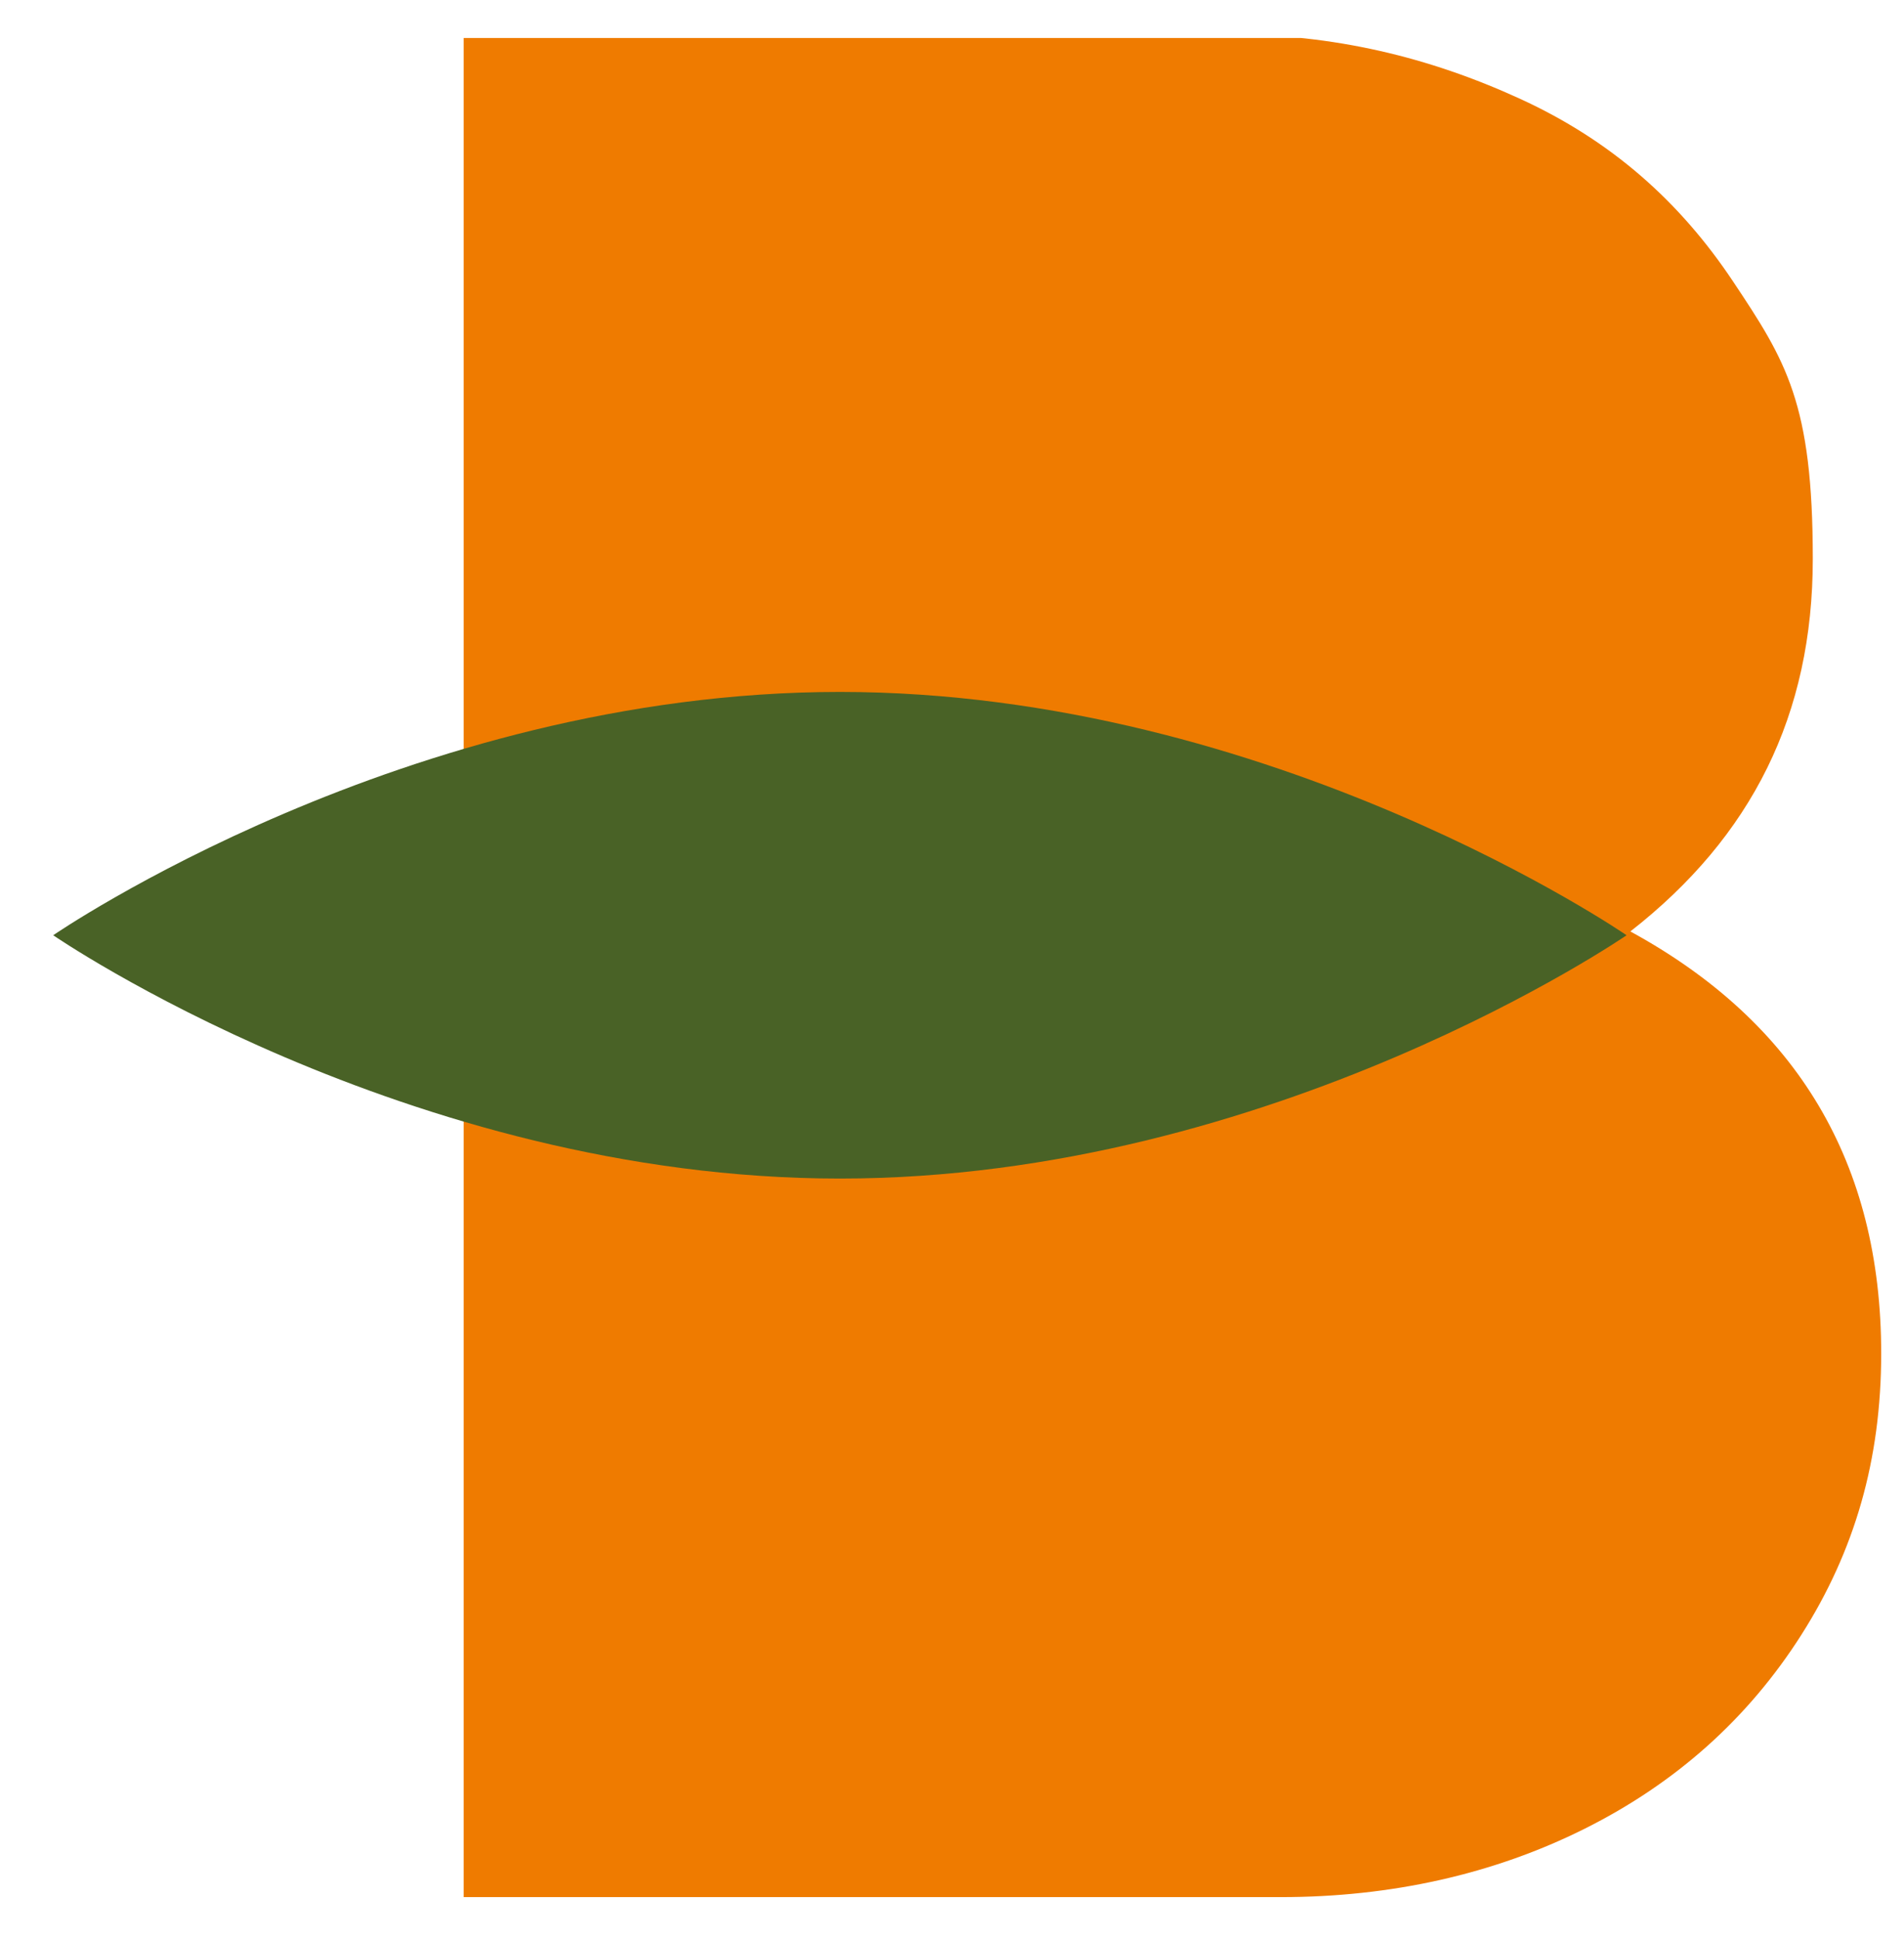
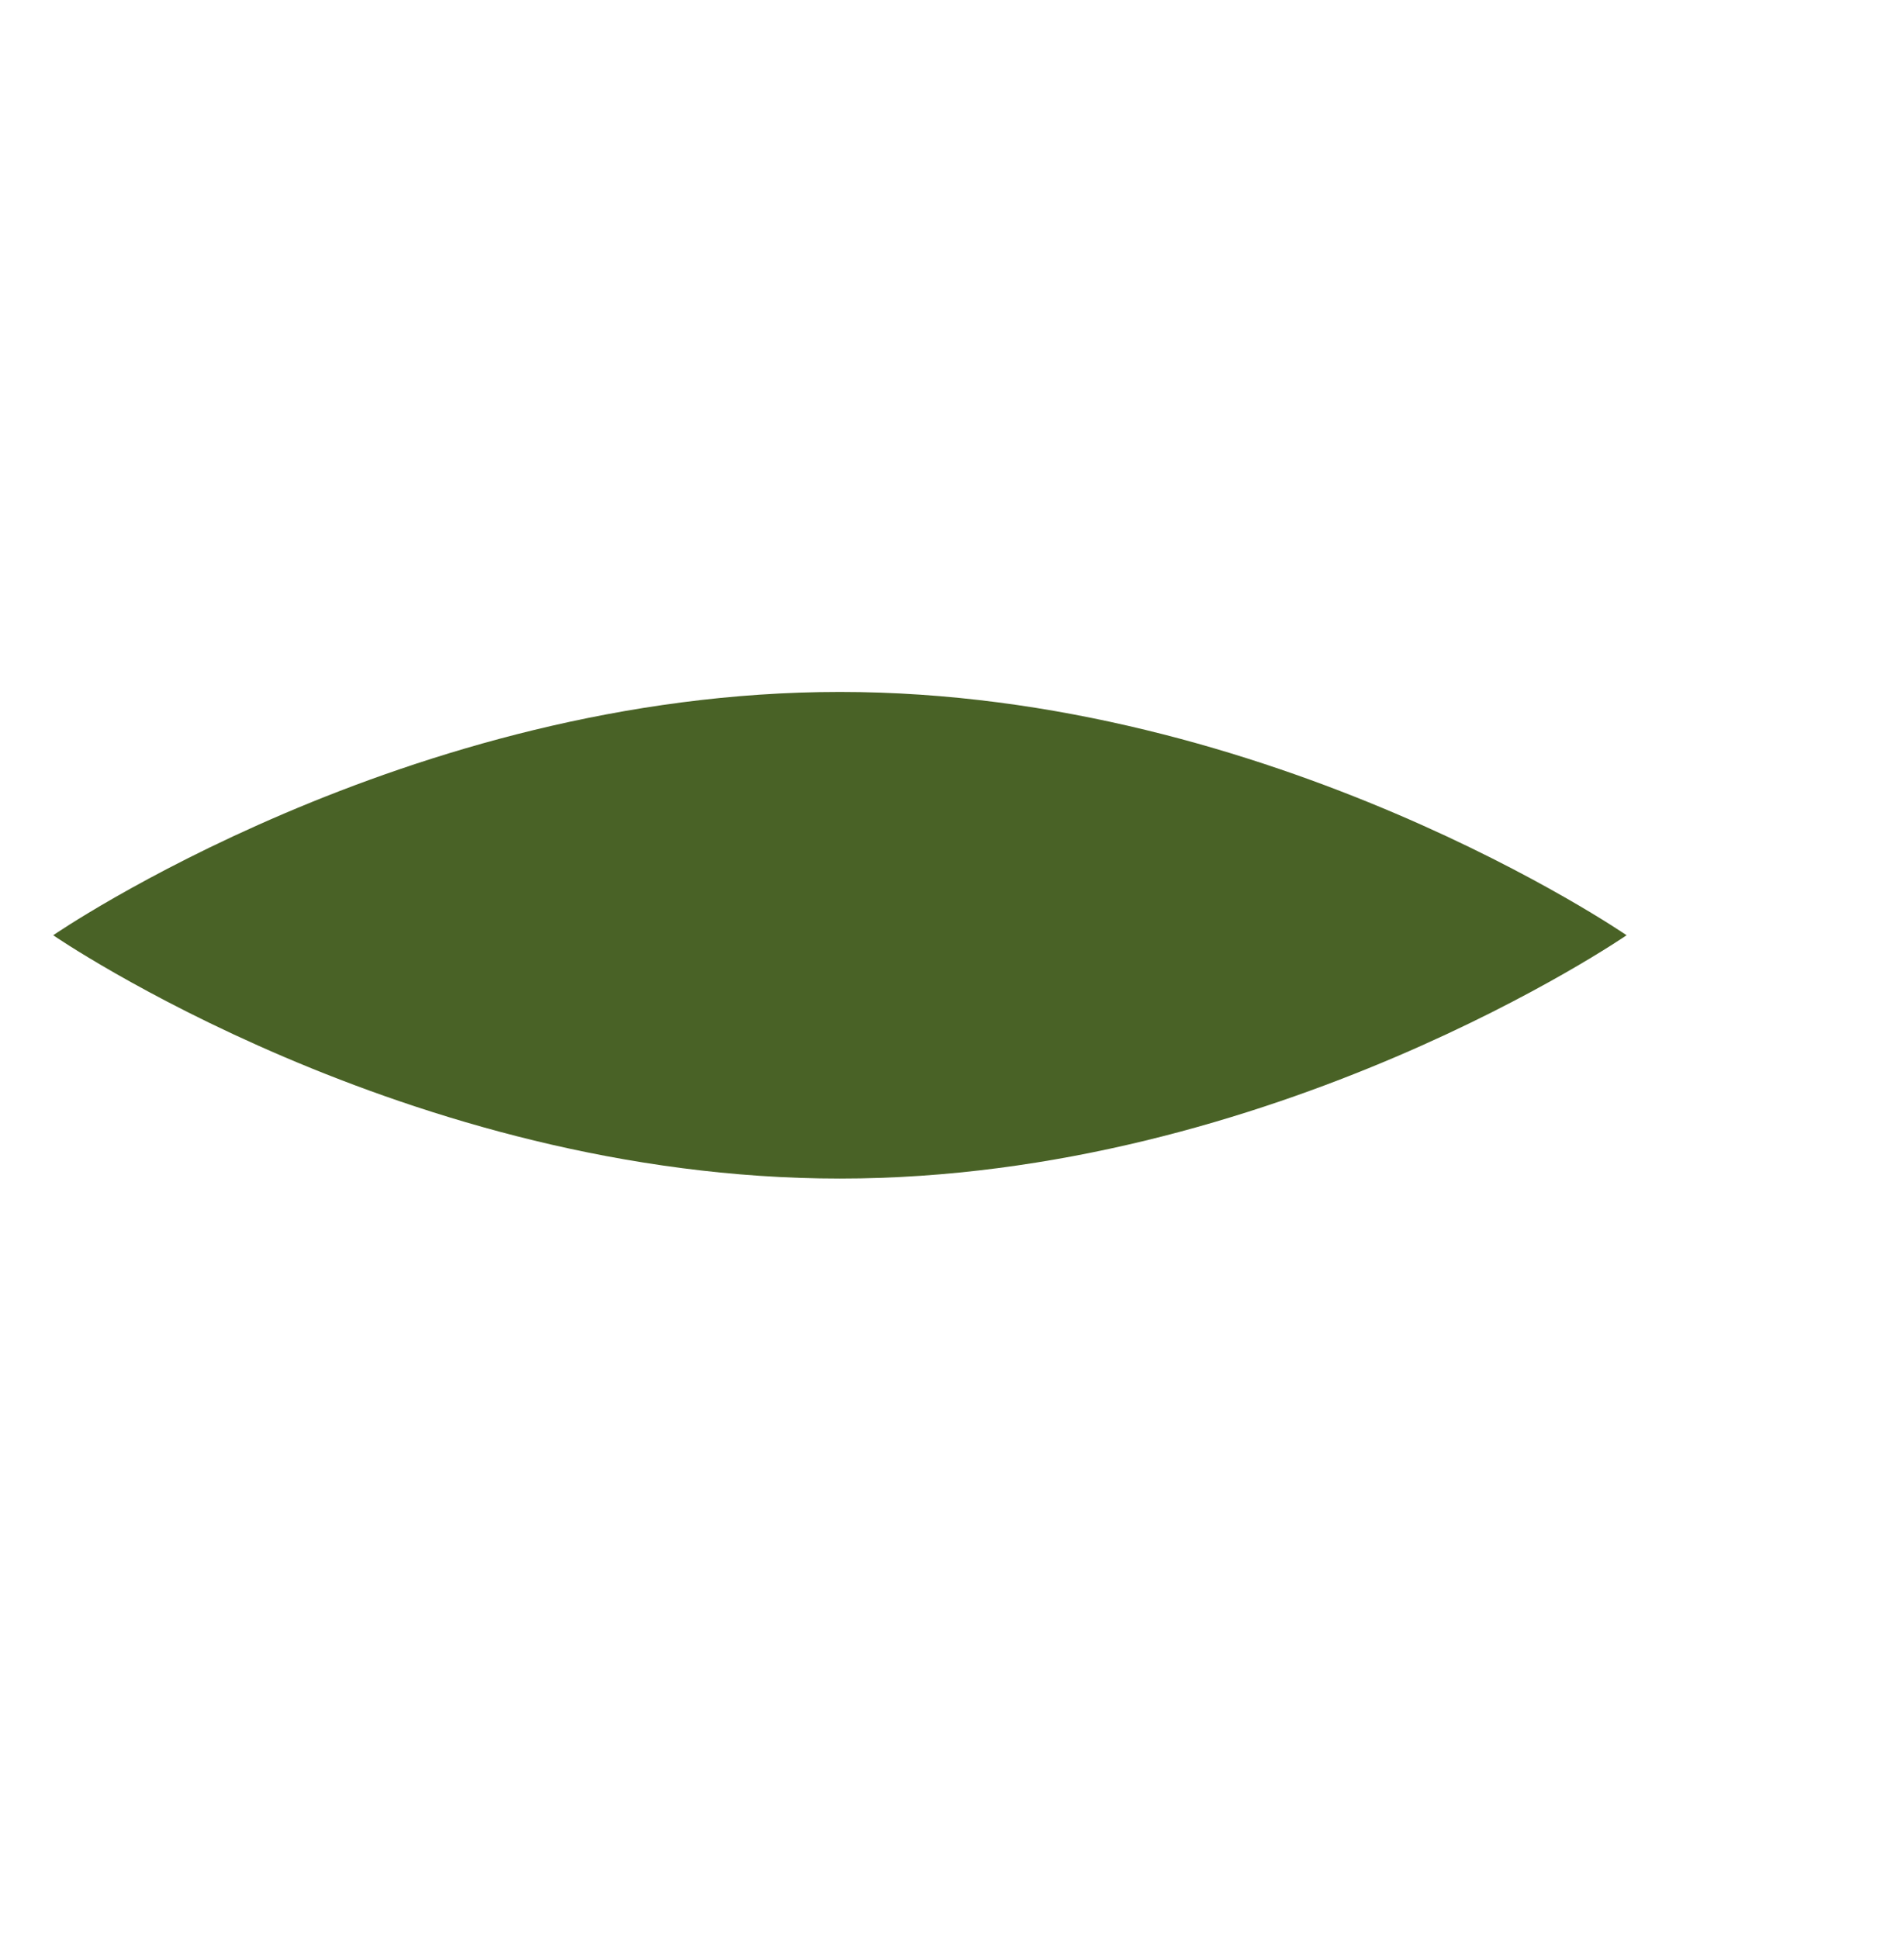
<svg xmlns="http://www.w3.org/2000/svg" version="1.1" viewBox="0 0 50.1 51">
  <defs>
    <style>
      .cls-1 {
        fill: none;
      }

      .cls-2 {
        fill: #496226;
      }

      .cls-3 {
        fill: #ef7b00;
      }

      .cls-4 {
        clip-path: url(#clippath);
      }
    </style>
    <clipPath id="clippath">
      <rect class="cls-1" x="1.4" y="1" width="48.1" height="49" />
    </clipPath>
  </defs>
  <g>
    <g id="Livello_1">
      <g class="cls-4">
-         <path class="cls-3" d="M12.2,49.9h21.5c2.9,0,5.6-.6,8-1.8,2.4-1.2,4.3-2.9,5.7-5.1,1.4-2.2,2.1-4.6,2.1-7.4,0-5-2.2-8.7-6.6-11.1,3.2-2.5,4.8-5.7,4.8-9.8s-.7-5.2-2.1-7.3c-1.4-2.1-3.2-3.7-5.6-4.8-2.4-1.1-4.9-1.7-7.7-1.7H12.2v49Z" />
        <path class="cls-2" d="M42.8,24.6s-9.3-6.4-20.7-6.4S1.4,24.6,1.4,24.6c0,0,9.3,6.4,20.7,6.4s20.7-6.4,20.7-6.4" />
      </g>
    </g>
  </g>
</svg>